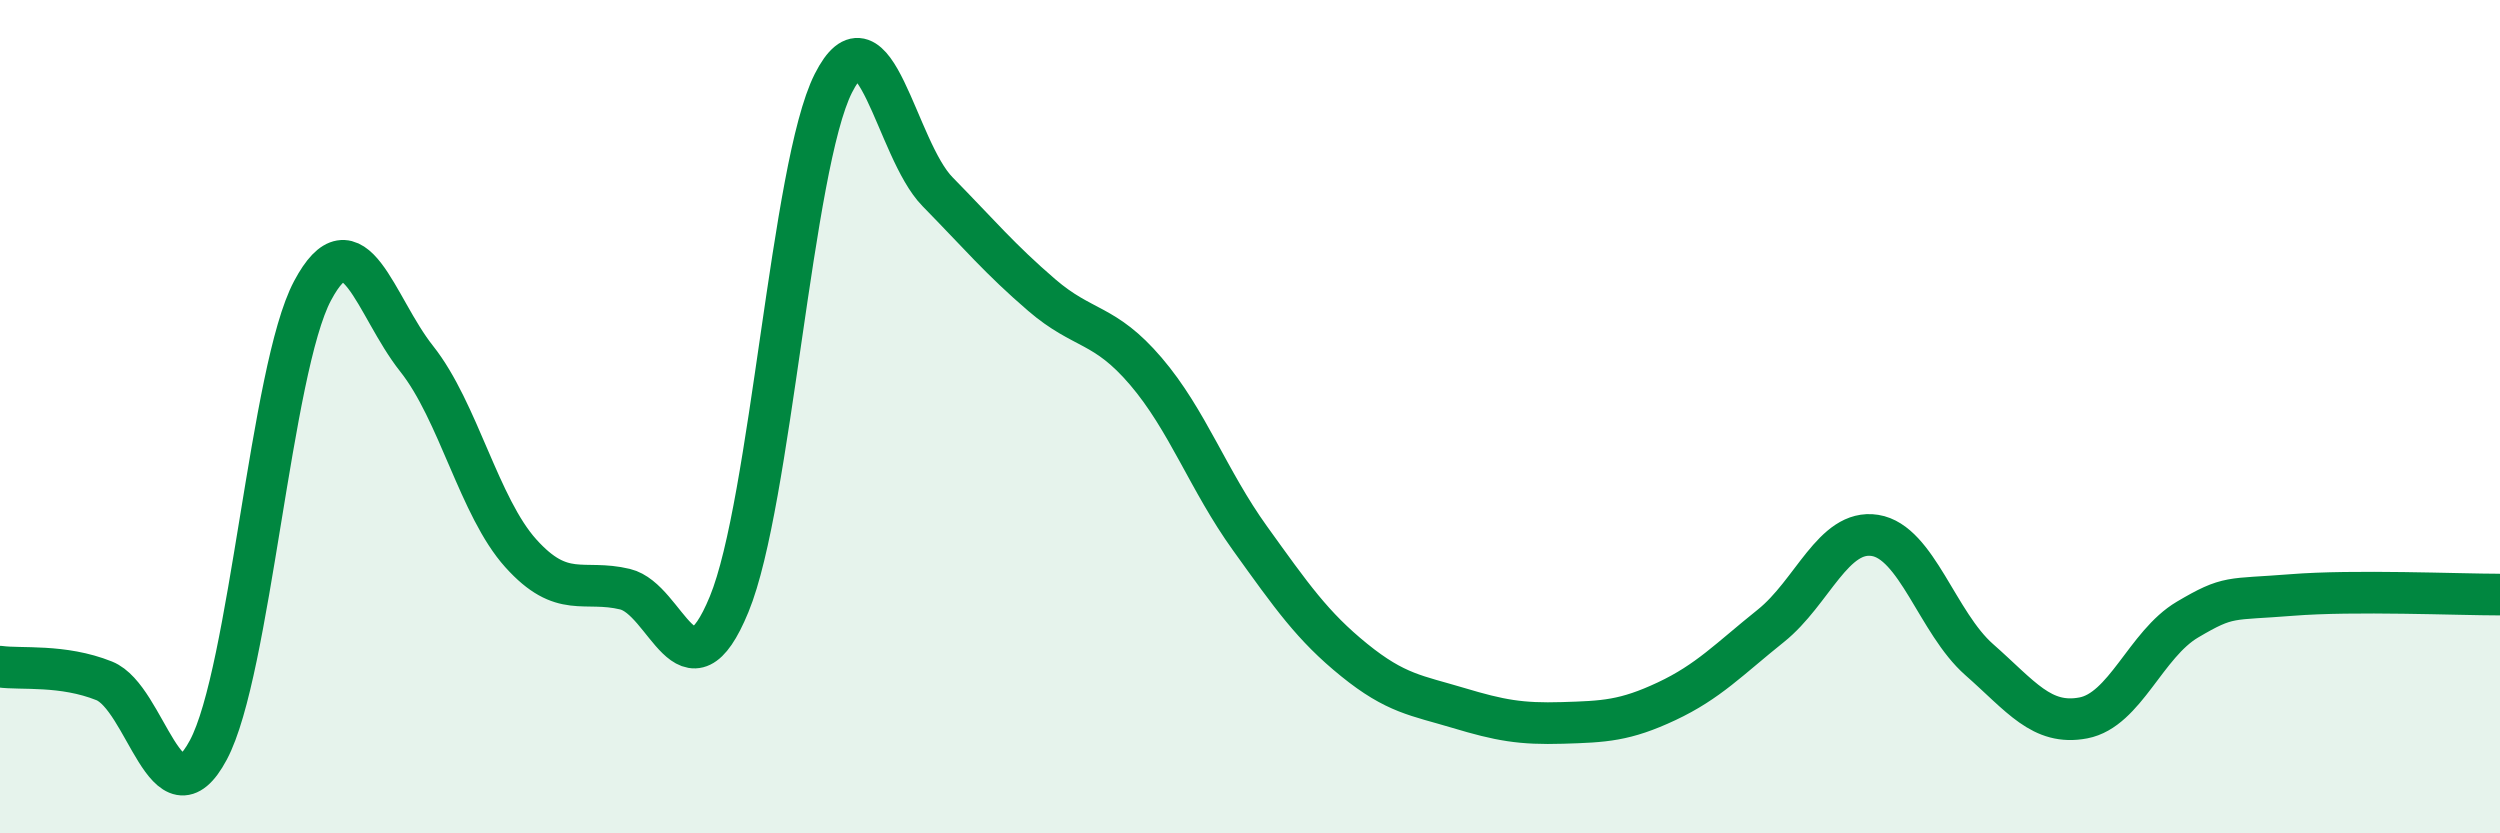
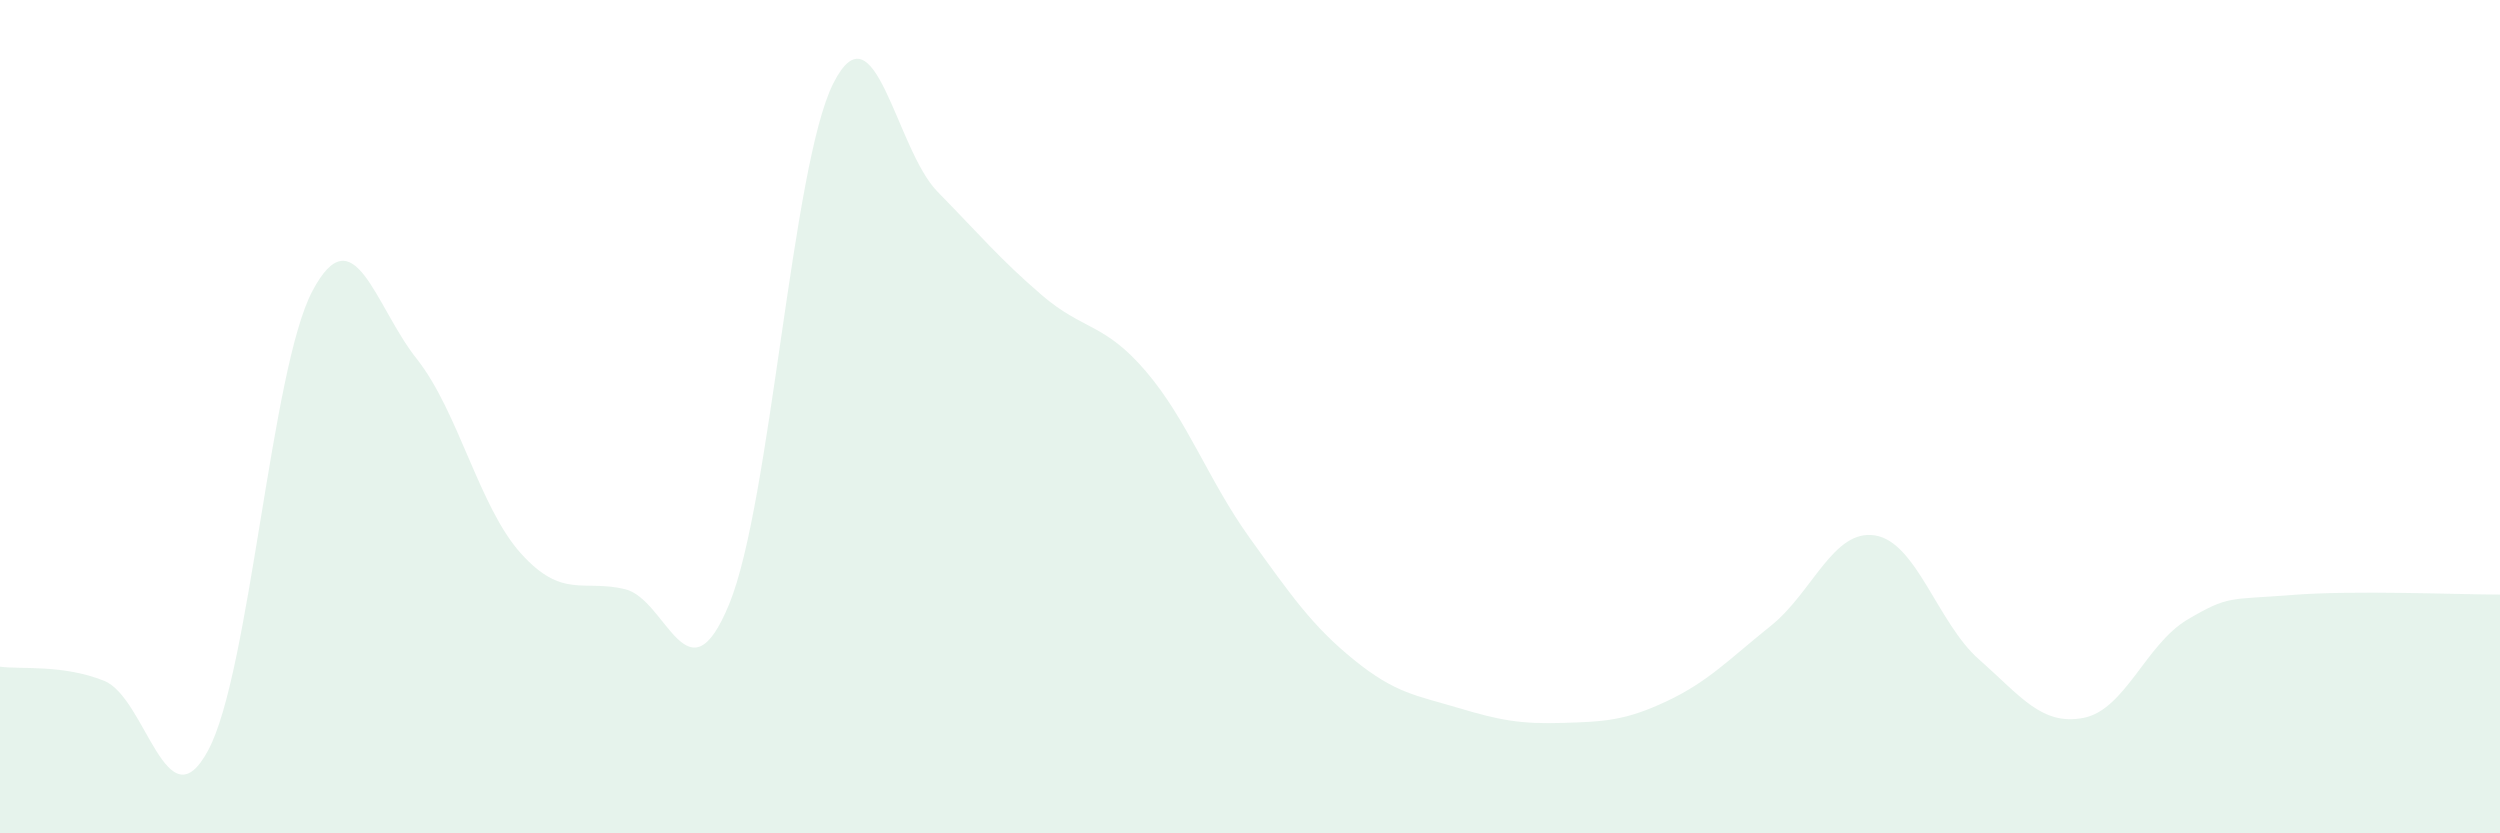
<svg xmlns="http://www.w3.org/2000/svg" width="60" height="20" viewBox="0 0 60 20">
  <path d="M 0,16 C 0.5,16.07 1.5,15.94 2.5,16.34 C 3.5,16.74 4,19.87 5,18 C 6,16.13 6.5,8.86 7.5,6.98 C 8.5,5.1 9,7.35 10,8.61 C 11,9.87 11.5,12.17 12.5,13.28 C 13.5,14.39 14,13.9 15,14.14 C 16,14.38 16.5,16.93 17.5,14.5 C 18.5,12.07 19,3.98 20,2 C 21,0.02 21.5,3.58 22.5,4.6 C 23.5,5.62 24,6.22 25,7.08 C 26,7.94 26.5,7.74 27.5,8.91 C 28.5,10.08 29,11.53 30,12.92 C 31,14.31 31.5,15.03 32.5,15.84 C 33.5,16.65 34,16.69 35,16.99 C 36,17.29 36.5,17.38 37.5,17.35 C 38.5,17.32 39,17.3 40,16.83 C 41,16.36 41.5,15.82 42.5,15.02 C 43.5,14.22 44,12.69 45,12.85 C 46,13.01 46.5,14.95 47.5,15.83 C 48.5,16.71 49,17.42 50,17.23 C 51,17.04 51.5,15.46 52.5,14.87 C 53.5,14.28 53.5,14.4 55,14.28 C 56.5,14.16 59,14.27 60,14.27L60 20L0 20Z" fill="#008740" opacity="0.1" stroke-linecap="round" stroke-linejoin="round" />
-   <path d="M 0,16 C 0.5,16.07 1.5,15.94 2.5,16.34 C 3.5,16.74 4,19.87 5,18 C 6,16.13 6.5,8.86 7.5,6.98 C 8.5,5.1 9,7.35 10,8.61 C 11,9.87 11.5,12.17 12.5,13.28 C 13.5,14.39 14,13.9 15,14.14 C 16,14.38 16.5,16.93 17.5,14.5 C 18.5,12.07 19,3.98 20,2 C 21,0.02 21.5,3.58 22.5,4.6 C 23.5,5.62 24,6.22 25,7.08 C 26,7.94 26.5,7.74 27.5,8.91 C 28.5,10.08 29,11.53 30,12.92 C 31,14.31 31.5,15.03 32.5,15.84 C 33.5,16.65 34,16.69 35,16.99 C 36,17.29 36.5,17.38 37.5,17.35 C 38.5,17.32 39,17.3 40,16.83 C 41,16.36 41.5,15.82 42.5,15.02 C 43.5,14.22 44,12.69 45,12.85 C 46,13.01 46.5,14.95 47.5,15.83 C 48.5,16.71 49,17.42 50,17.23 C 51,17.04 51.5,15.46 52.5,14.87 C 53.5,14.28 53.5,14.4 55,14.28 C 56.5,14.16 59,14.27 60,14.27" stroke="#008740" stroke-width="1" fill="none" stroke-linecap="round" stroke-linejoin="round" />
</svg>